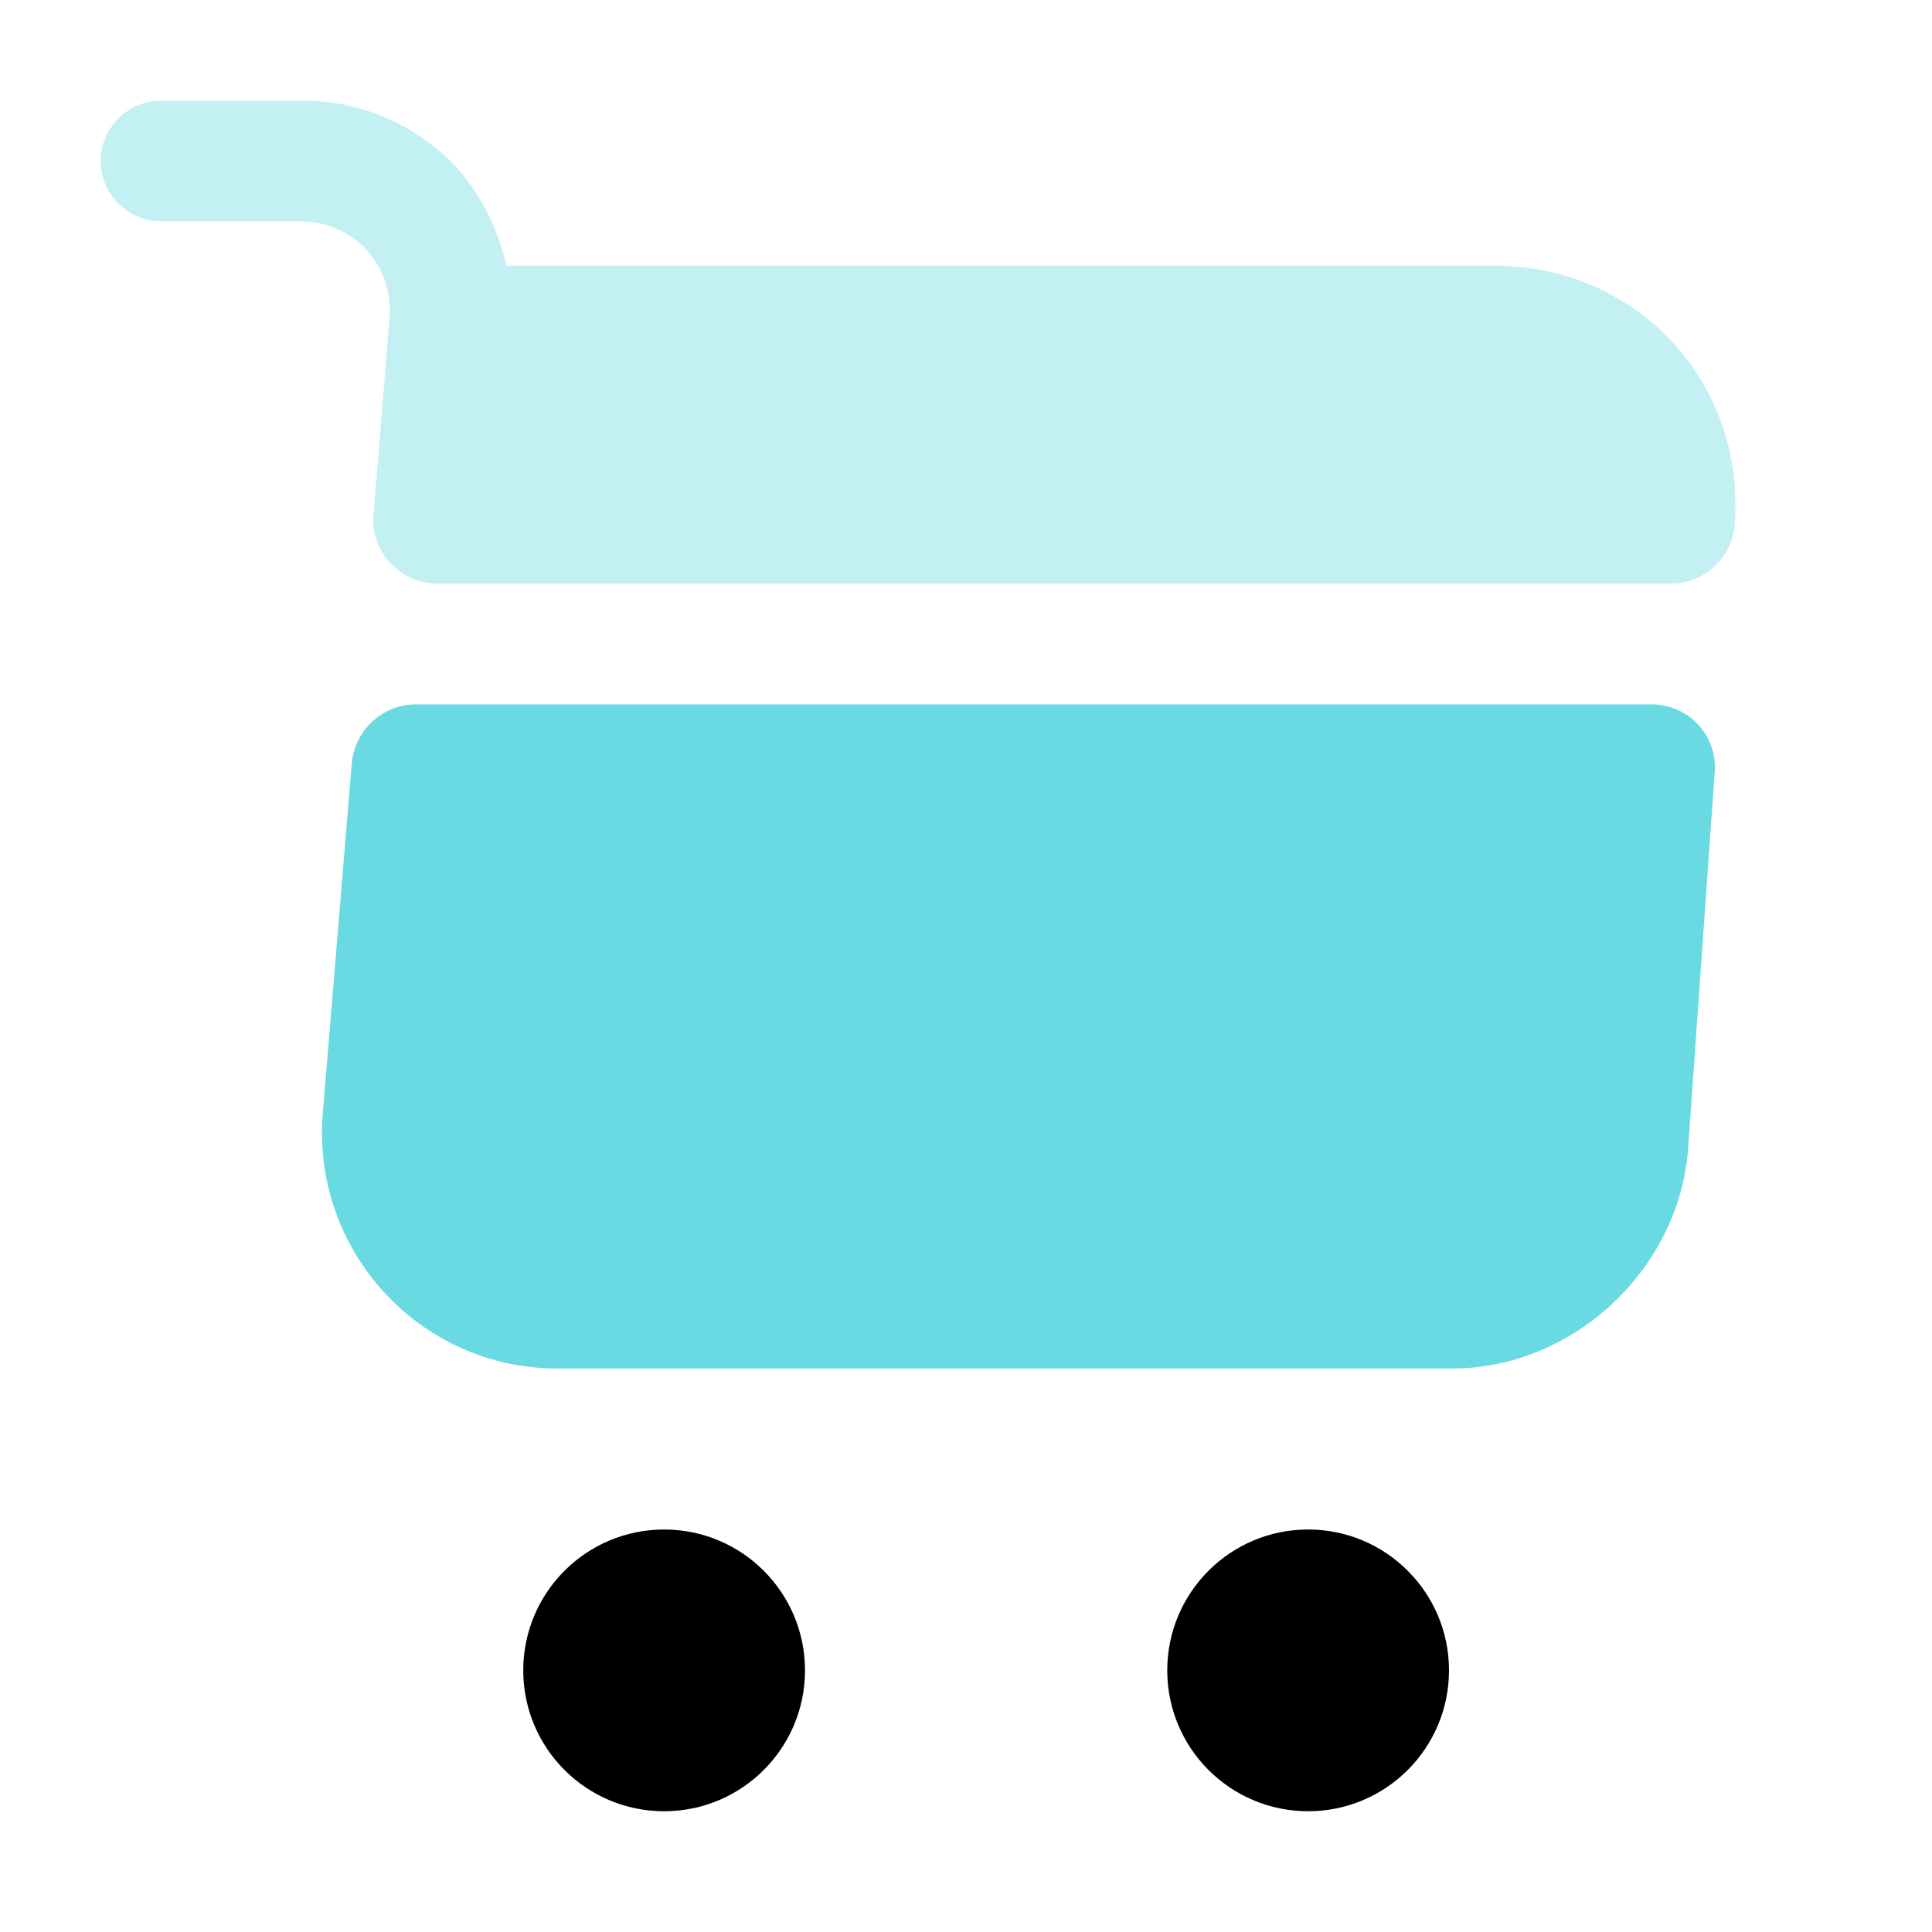
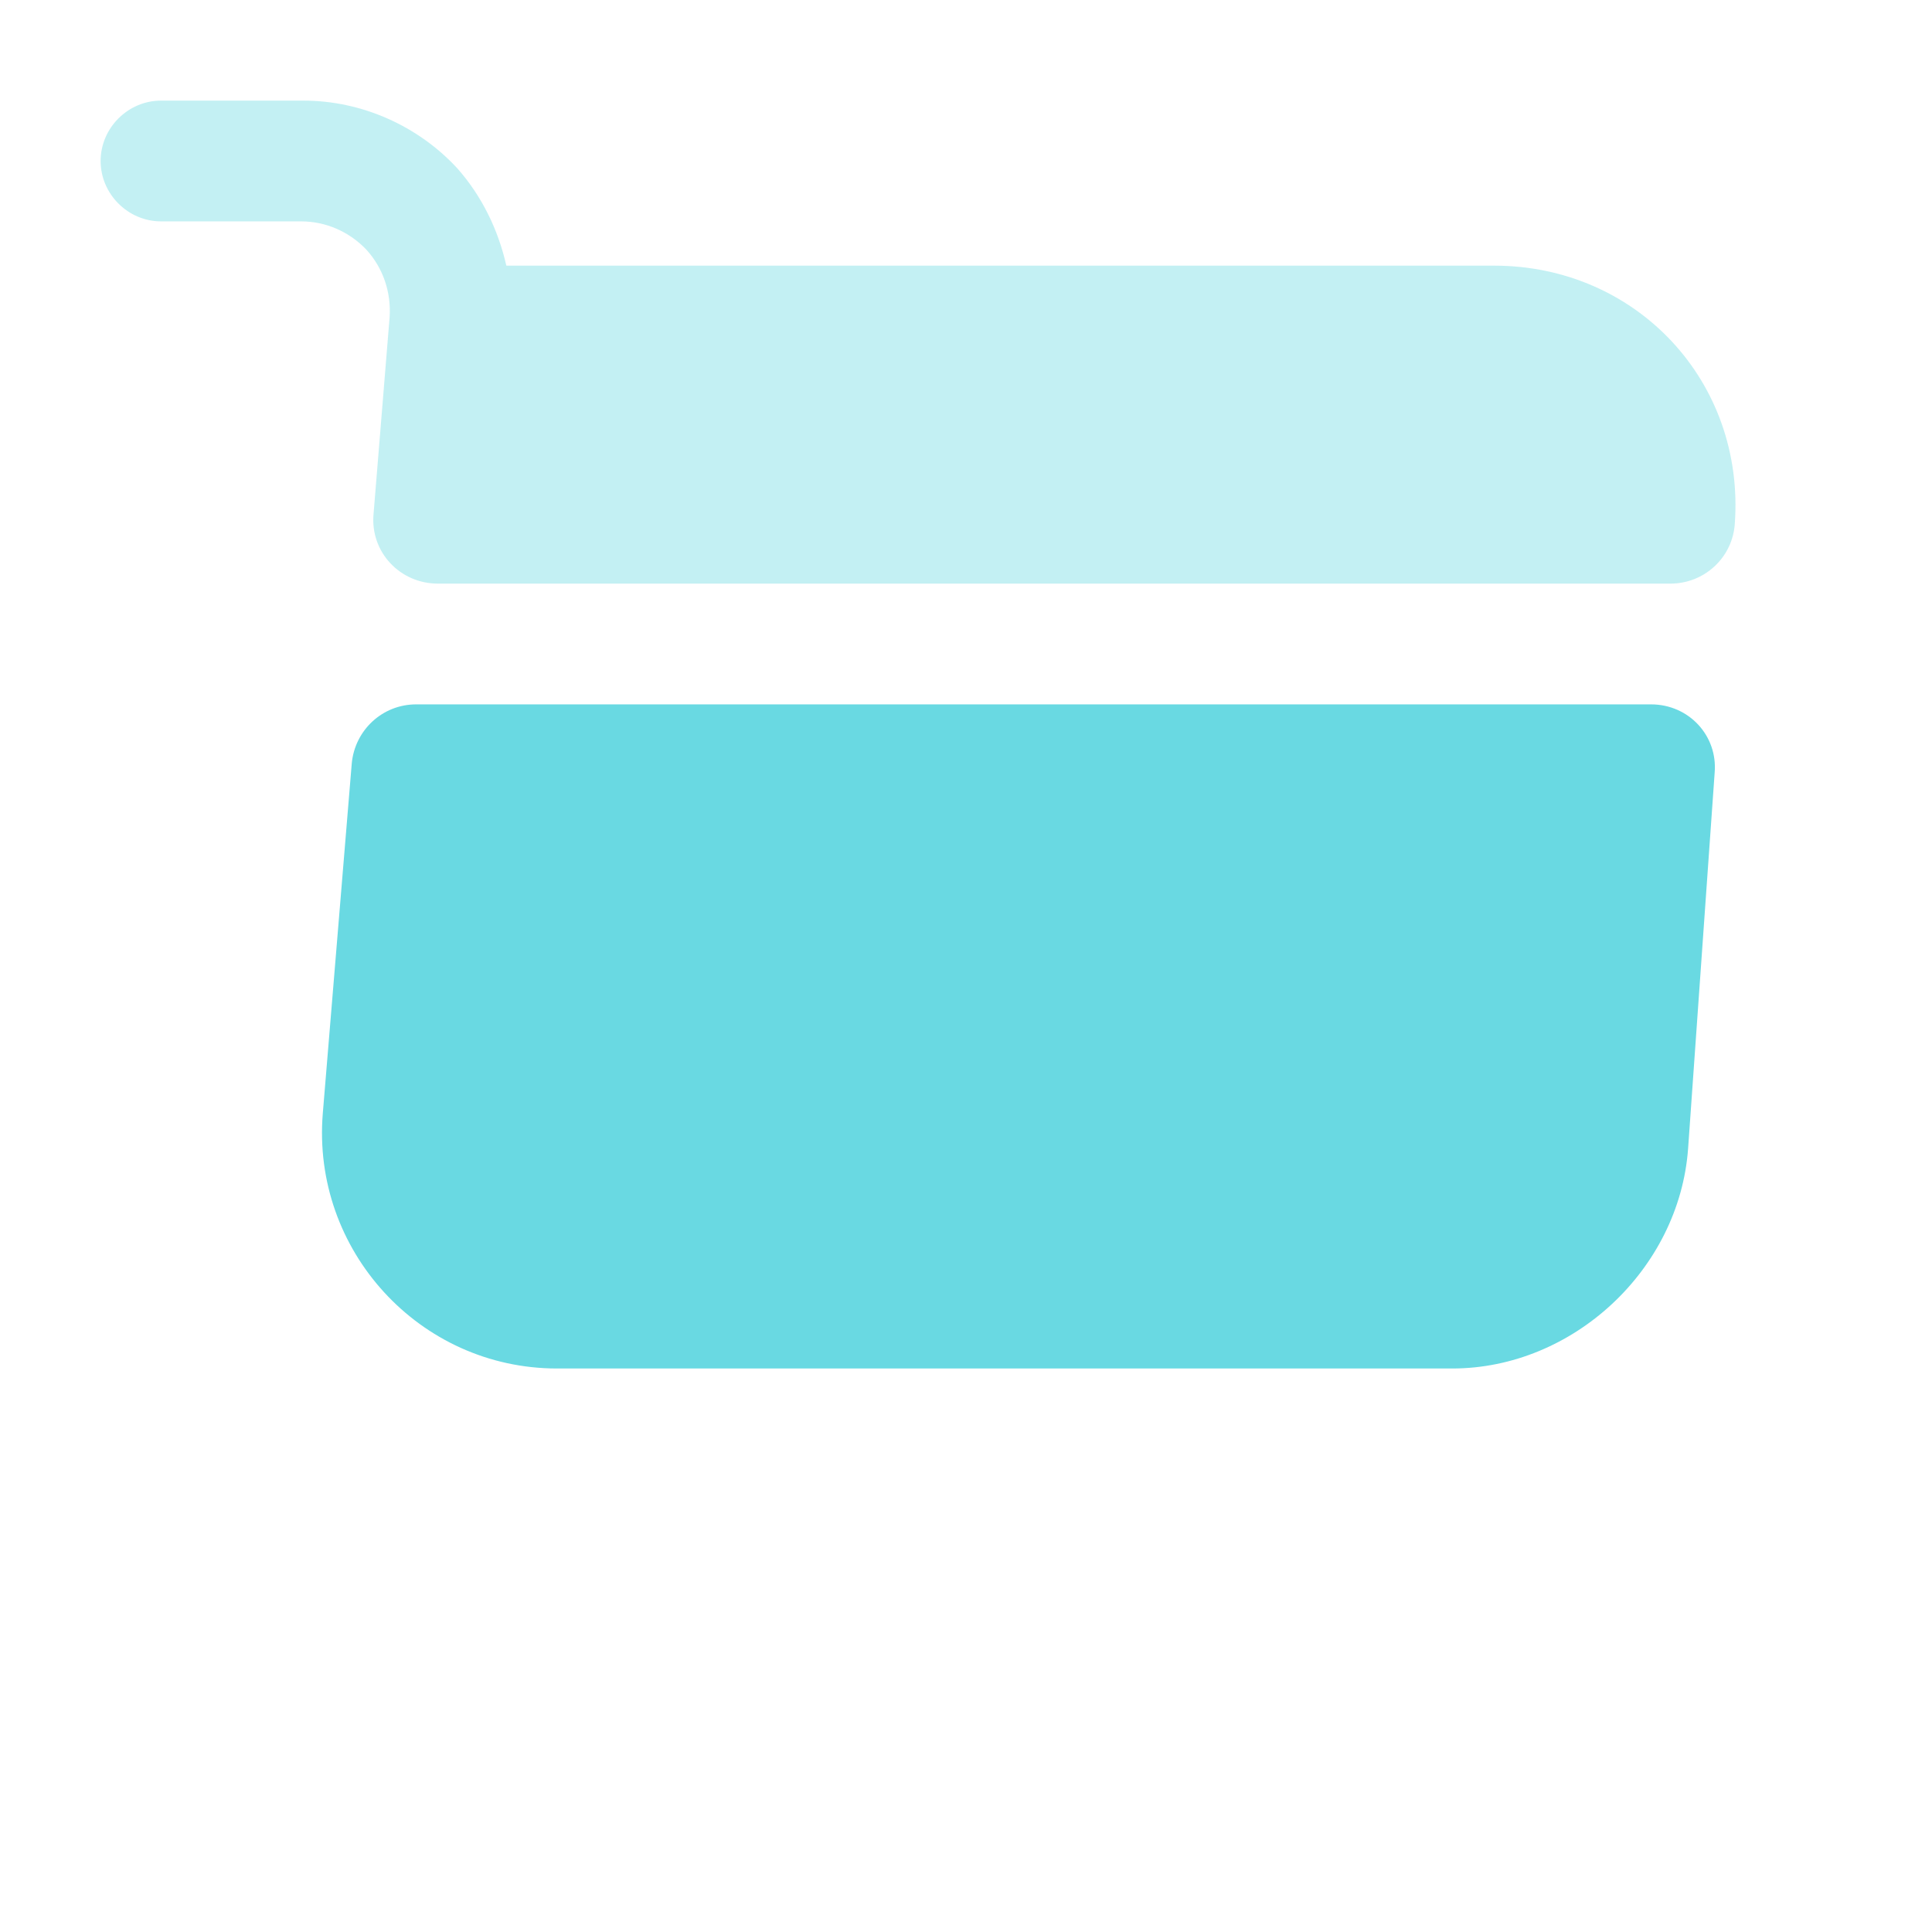
<svg xmlns="http://www.w3.org/2000/svg" width="36" height="36" viewBox="0 0 36 36" fill="none">
-   <path d="M24.375 33.75C25.825 33.75 27 32.575 27 31.125C27 29.675 25.825 28.5 24.375 28.5C22.925 28.5 21.75 29.675 21.75 31.125C21.75 32.575 22.925 33.75 24.375 33.75Z" fill="black" />
-   <path d="M12.375 33.75C13.825 33.75 15 32.575 15 31.125C15 29.675 13.825 28.5 12.375 28.5C10.925 28.5 9.75 29.675 9.75 31.125C9.75 32.575 10.925 33.75 12.375 33.75Z" fill="black" />
  <path opacity="0.4" d="M7.26 5.91L6.96 9.585C6.9 10.29 7.455 10.875 8.16 10.875H31.125C31.755 10.875 32.28 10.395 32.325 9.765C32.52 7.11 30.495 4.95 27.84 4.95H9.435C9.285 4.29 8.985 3.66 8.52 3.135C7.785 2.34 6.735 1.875 5.655 1.875H3C2.385 1.875 1.875 2.385 1.875 3C1.875 3.615 2.385 4.125 3 4.125H5.61C6.075 4.125 6.51 4.32 6.825 4.65C7.14 4.995 7.29 5.445 7.26 5.91Z" fill="#69D9E2" />
  <path d="M30.765 13.125H7.755C7.125 13.125 6.615 13.605 6.555 14.22L6.015 20.745C5.805 23.295 7.815 25.5 10.38 25.5H27.06C29.31 25.5 31.29 23.655 31.455 21.405L31.95 14.4C32.01 13.71 31.47 13.125 30.765 13.125Z" fill="#69D9E2" />
</svg>